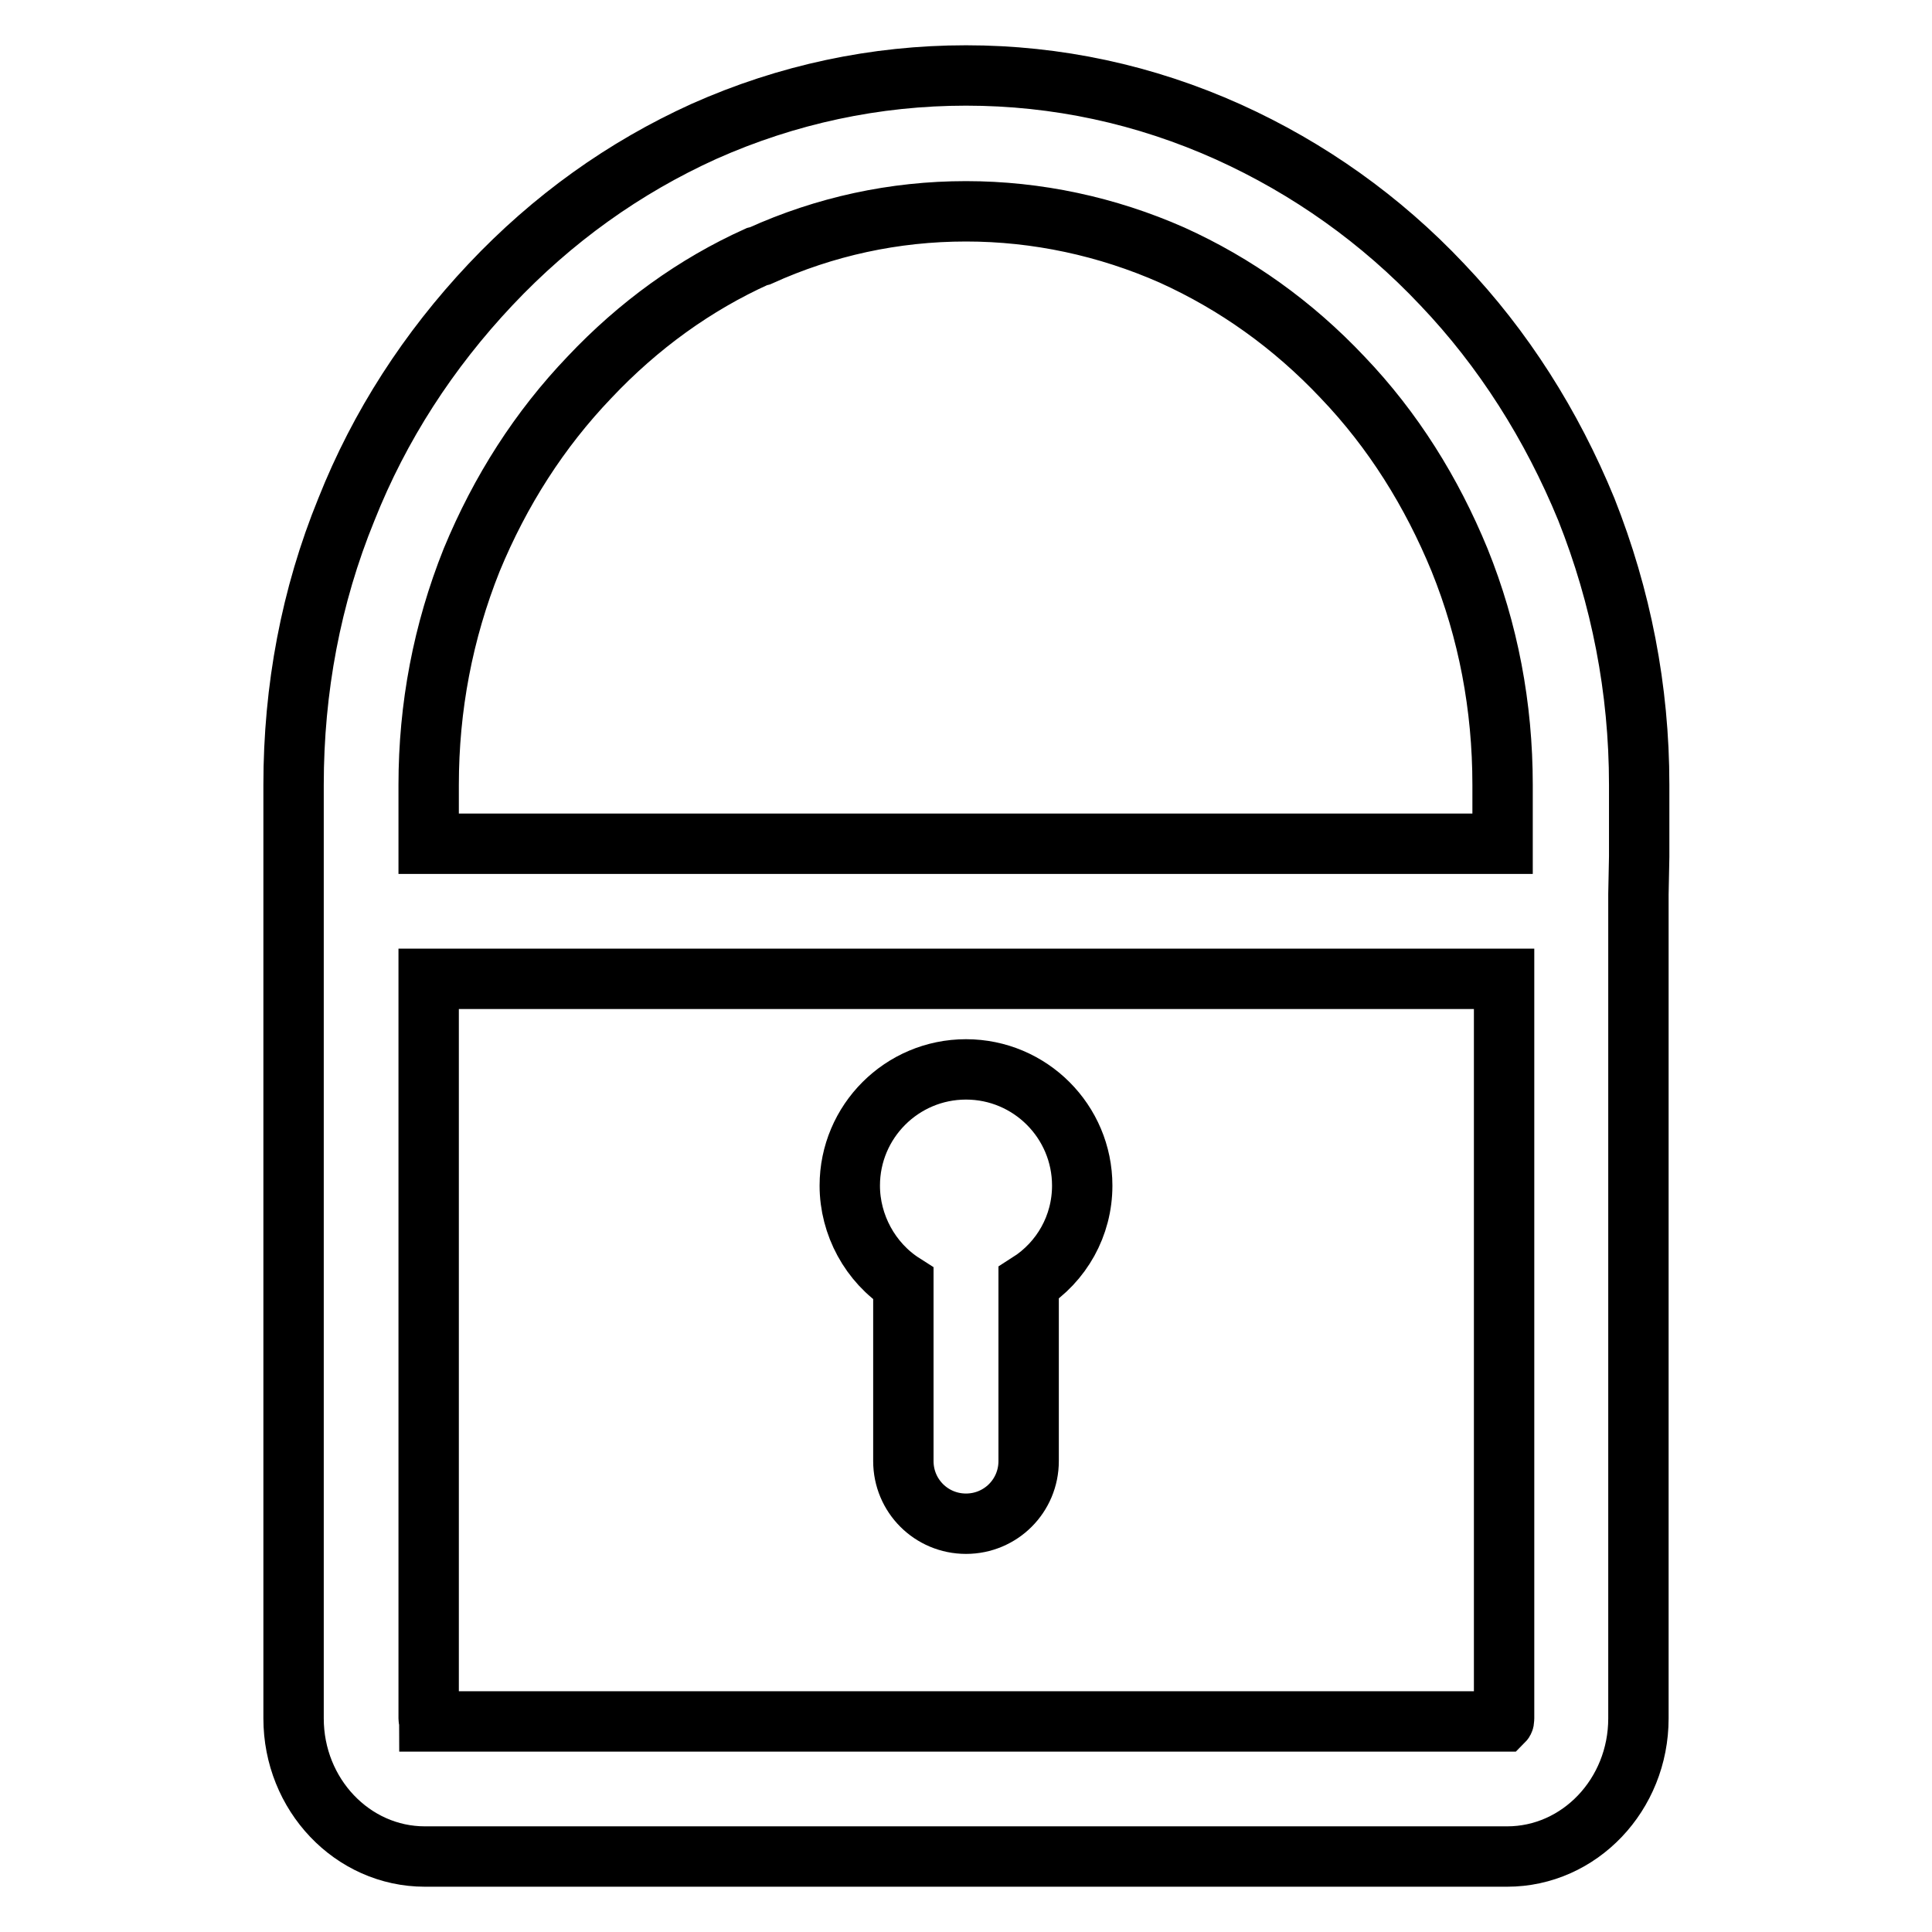
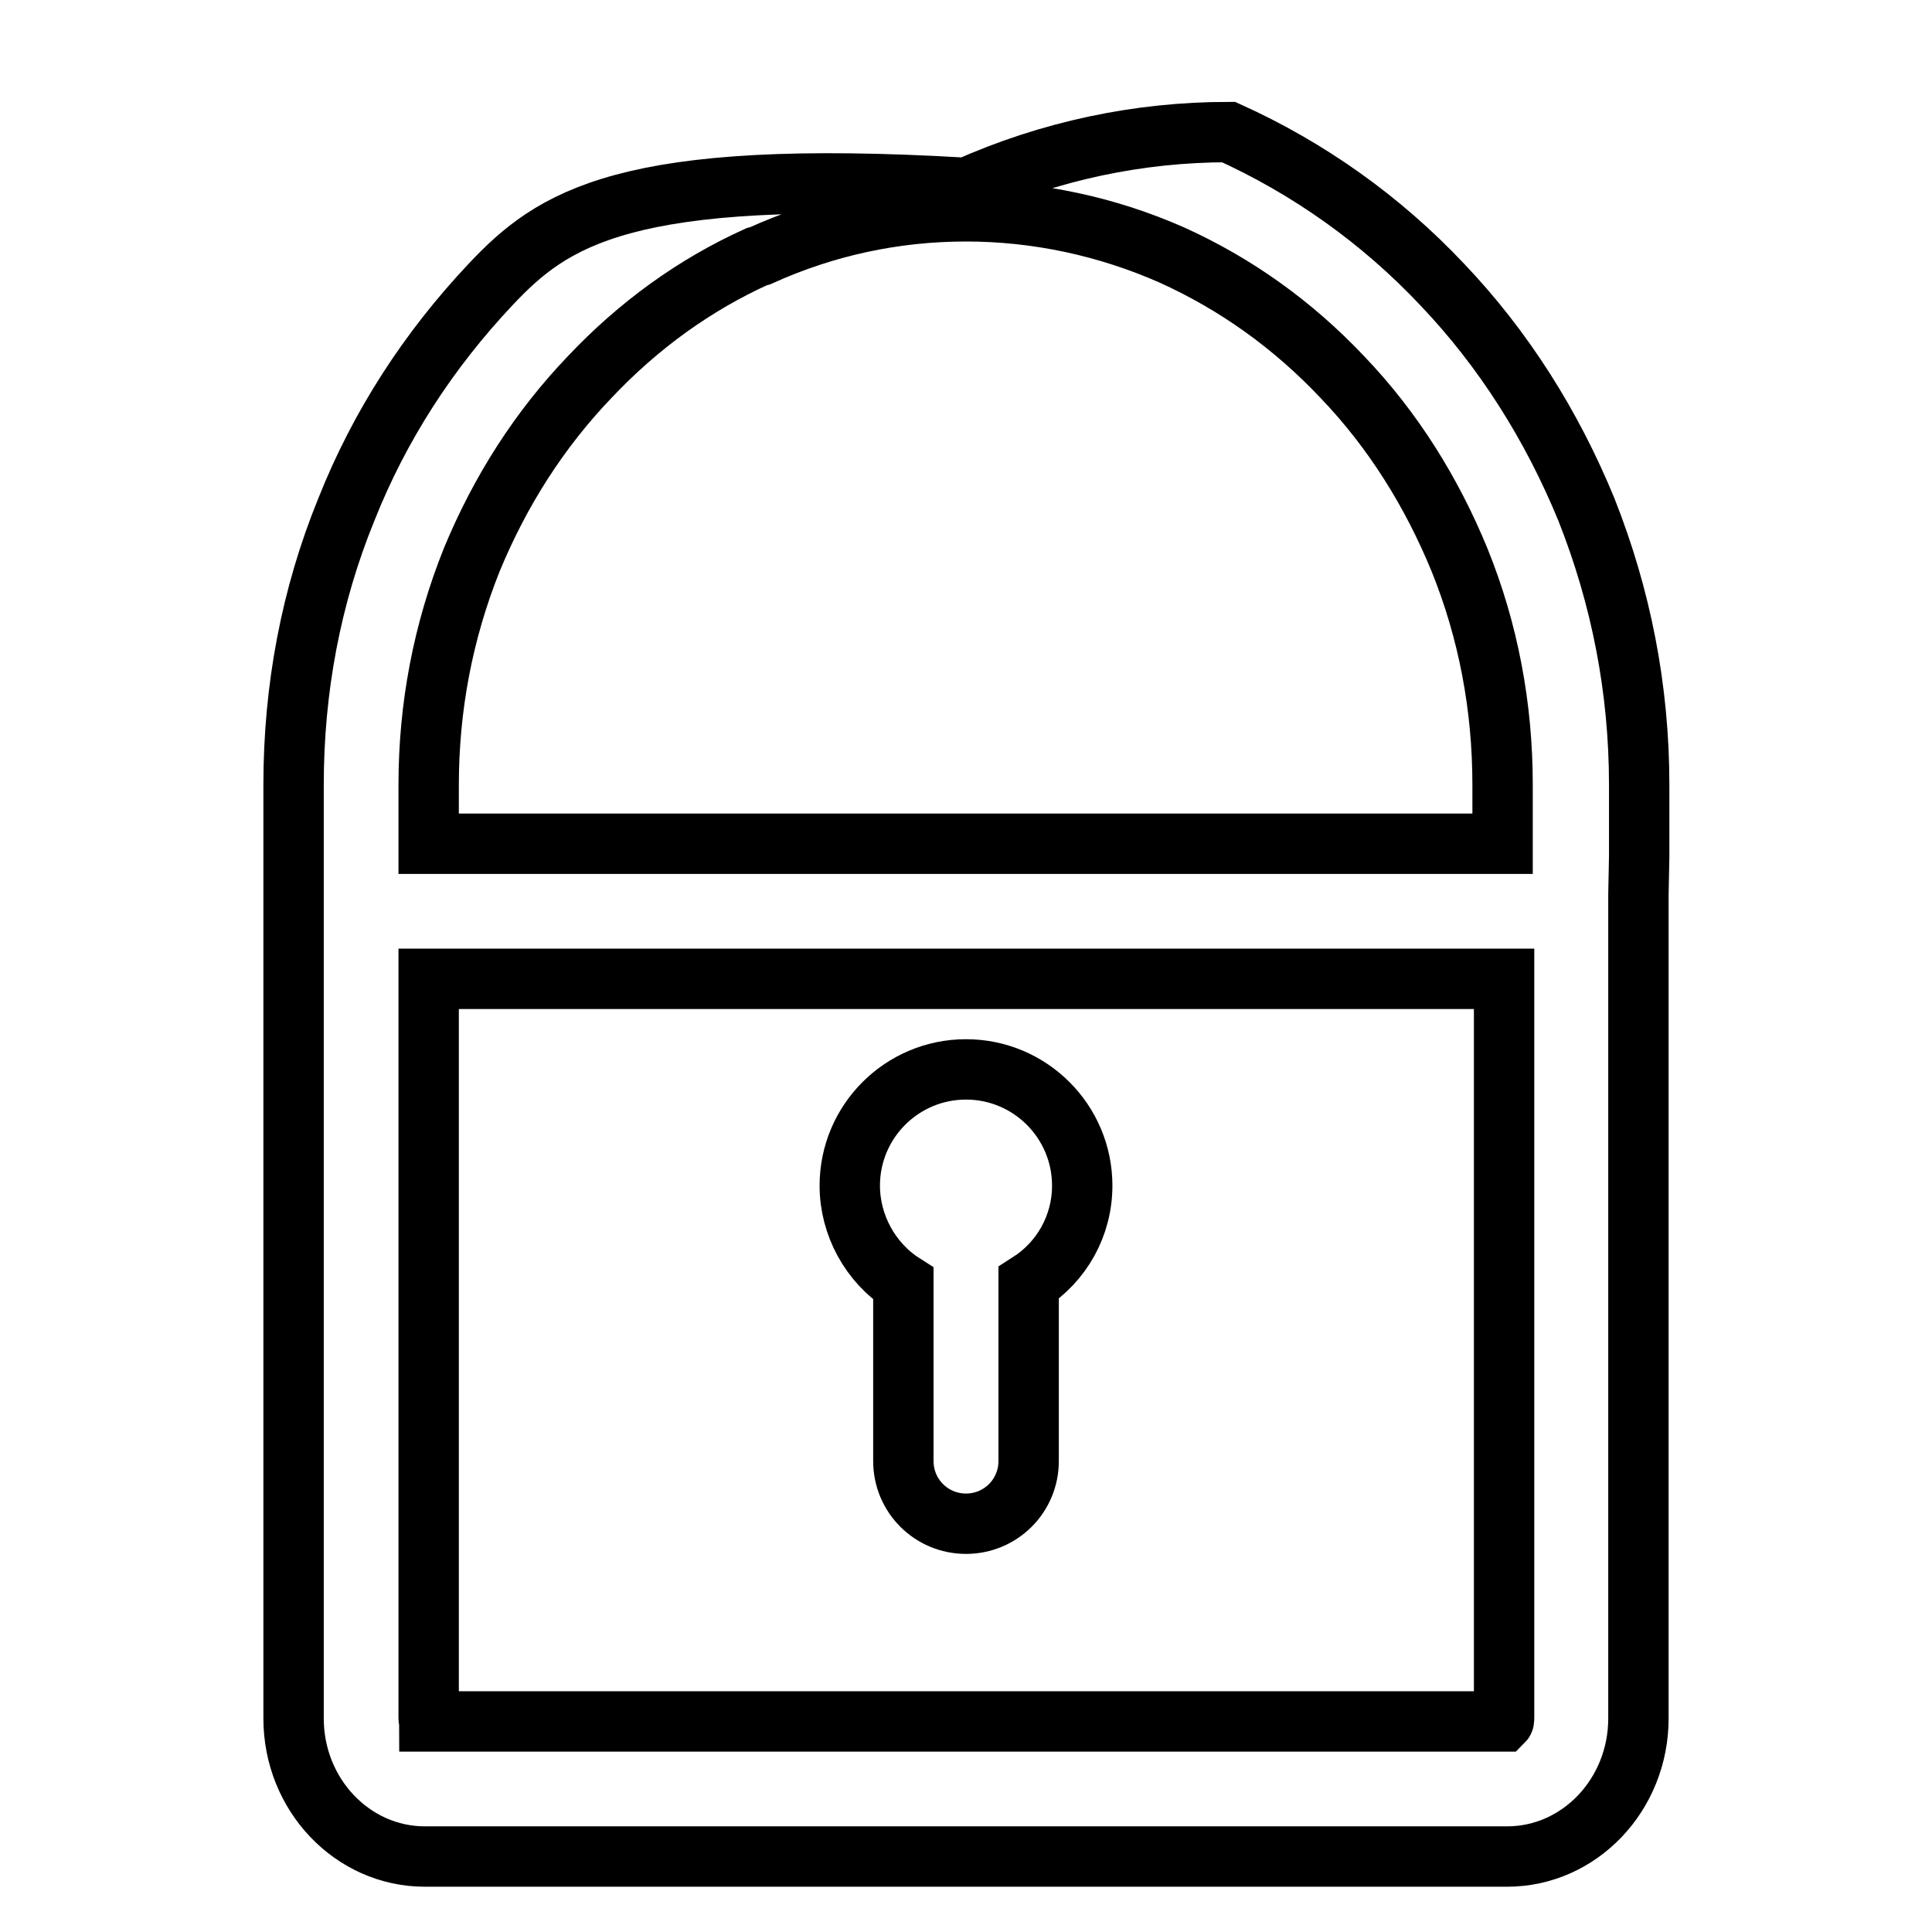
<svg xmlns="http://www.w3.org/2000/svg" version="1.1" x="0px" y="0px" viewBox="0 0 256 256" enable-background="new 0 0 256 256" xml:space="preserve">
  <g>
-     <path stroke-width="8" fill-opacity="0" stroke="#000000" d="M210.2,67.5c-4.6-11.2-11-21.3-19.1-29.8c-8.1-8.6-17.7-15.4-28.3-20.2C151.7,12.5,140,10,128,10 c-12,0-23.7,2.5-34.7,7.4C82.7,22.2,73.2,29,65,37.7c-8.2,8.7-14.7,18.7-19.1,29.8c-4.7,11.5-7,23.8-7,36.5v123.7 c0,10.1,7.8,18.3,17.4,18.3h143.4c9.6,0,17.4-8.2,17.4-18.3V118.5l0.1-5V104C217.2,91.3,214.8,79.1,210.2,67.5L210.2,67.5z  M100.3,34L100.3,34l0.4-0.1c8.6-3.9,17.8-5.9,27.3-5.9c9.4,0,18.7,2,27.3,5.8c8.4,3.8,16,9.2,22.6,16.2c6.7,7,11.8,15.2,15.5,24.2 c3.8,9.4,5.7,19.4,5.7,29.8v7.8H56.8v-7.8c0-10.3,1.9-20.3,5.7-29.8C66.3,65,71.5,56.9,78.1,50C84.6,43.1,92.1,37.7,100.3,34z  M199.3,129.7v98c0,0.2,0,0.3-0.1,0.4H56.9c0-0.1-0.1-0.2-0.1-0.4v-98H199.3z M119.7,170.1v23.5c0,4.6,3.7,8.3,8.3,8.3 c4.6,0,8.3-3.7,8.3-8.3V170c4.4-2.8,7.1-7.6,7.1-12.9c0-8.5-6.9-15.4-15.4-15.4s-15.4,6.9-15.4,15.4 C112.6,162.3,115.3,167.3,119.7,170.1z" />
+     <path stroke-width="8" fill-opacity="0" stroke="#000000" d="M210.2,67.5c-4.6-11.2-11-21.3-19.1-29.8c-8.1-8.6-17.7-15.4-28.3-20.2c-12,0-23.7,2.5-34.7,7.4C82.7,22.2,73.2,29,65,37.7c-8.2,8.7-14.7,18.7-19.1,29.8c-4.7,11.5-7,23.8-7,36.5v123.7 c0,10.1,7.8,18.3,17.4,18.3h143.4c9.6,0,17.4-8.2,17.4-18.3V118.5l0.1-5V104C217.2,91.3,214.8,79.1,210.2,67.5L210.2,67.5z  M100.3,34L100.3,34l0.4-0.1c8.6-3.9,17.8-5.9,27.3-5.9c9.4,0,18.7,2,27.3,5.8c8.4,3.8,16,9.2,22.6,16.2c6.7,7,11.8,15.2,15.5,24.2 c3.8,9.4,5.7,19.4,5.7,29.8v7.8H56.8v-7.8c0-10.3,1.9-20.3,5.7-29.8C66.3,65,71.5,56.9,78.1,50C84.6,43.1,92.1,37.7,100.3,34z  M199.3,129.7v98c0,0.2,0,0.3-0.1,0.4H56.9c0-0.1-0.1-0.2-0.1-0.4v-98H199.3z M119.7,170.1v23.5c0,4.6,3.7,8.3,8.3,8.3 c4.6,0,8.3-3.7,8.3-8.3V170c4.4-2.8,7.1-7.6,7.1-12.9c0-8.5-6.9-15.4-15.4-15.4s-15.4,6.9-15.4,15.4 C112.6,162.3,115.3,167.3,119.7,170.1z" />
  </g>
</svg>